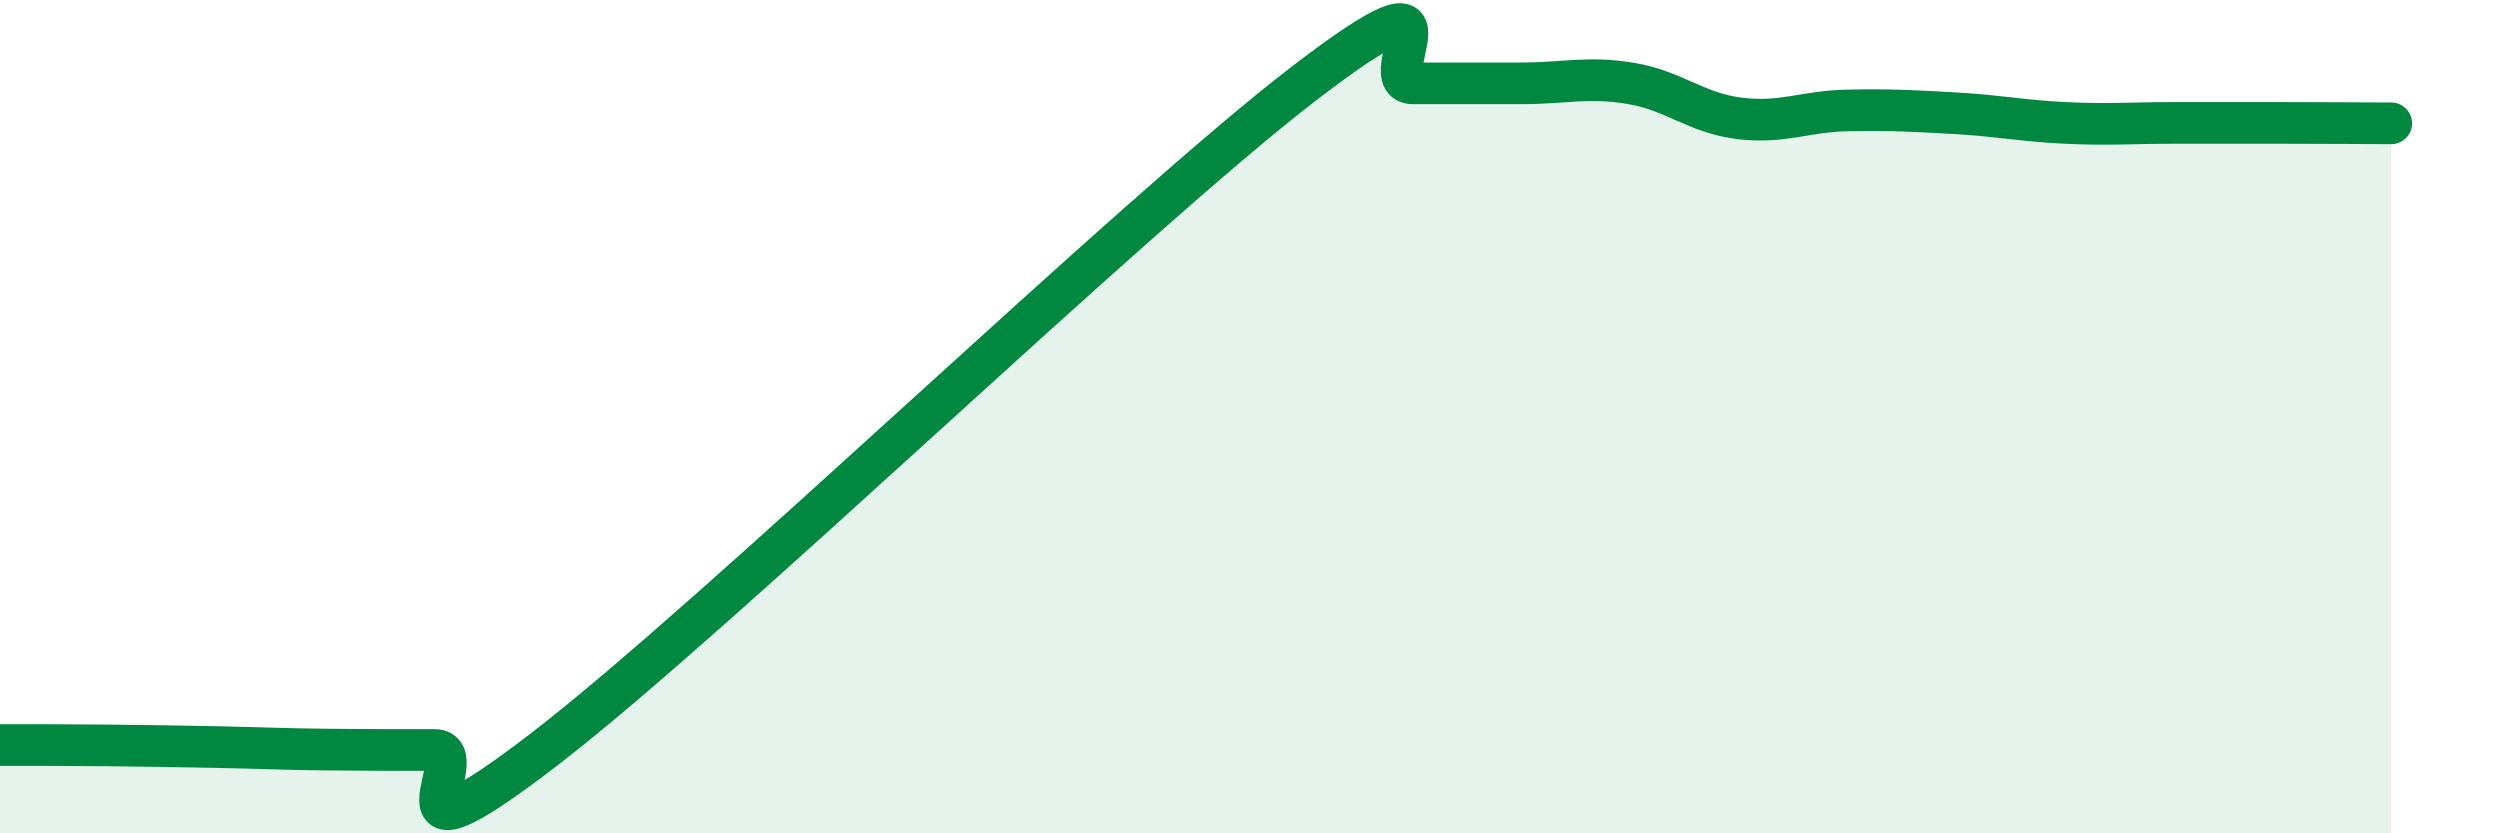
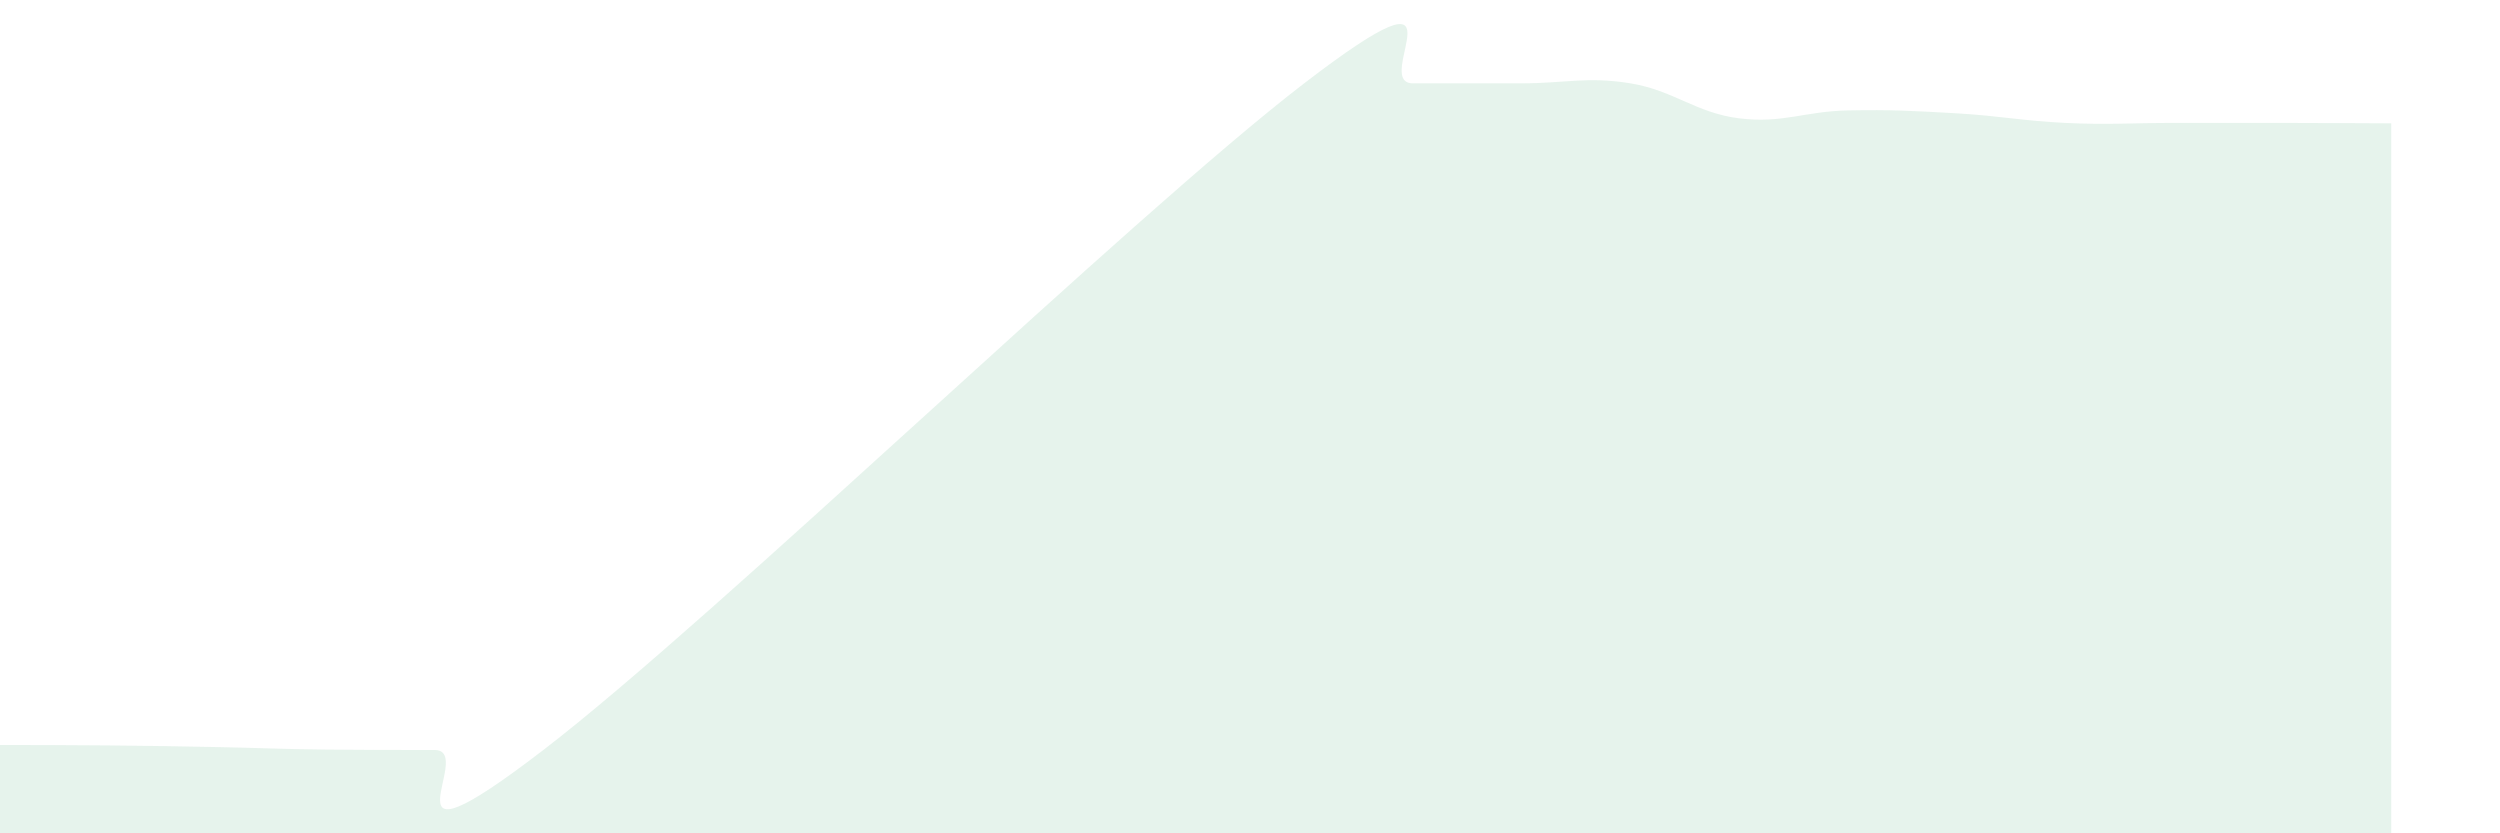
<svg xmlns="http://www.w3.org/2000/svg" width="60" height="20" viewBox="0 0 60 20">
  <path d="M 0,17.88 C 0.52,17.88 1.57,17.88 2.61,17.89 C 3.65,17.9 4.18,17.91 5.22,17.93 C 6.26,17.95 6.79,17.98 7.83,17.99 C 8.87,18 9.39,18 10.43,18 C 11.47,18 8.87,21.2 13.04,18 C 17.21,14.8 27.13,5.2 31.3,2 C 35.47,-1.2 32.87,2 33.91,2 C 34.95,2 35.48,2 36.52,2 C 37.56,2 38.09,1.83 39.13,2 C 40.17,2.17 40.7,2.71 41.74,2.84 C 42.78,2.97 43.31,2.67 44.35,2.65 C 45.39,2.63 45.92,2.66 46.96,2.72 C 48,2.78 48.53,2.9 49.57,2.95 C 50.61,3 51.13,2.95 52.17,2.95 C 53.21,2.95 53.74,2.95 54.78,2.95 C 55.82,2.95 56.87,2.96 57.39,2.96L57.39 20L0 20Z" fill="#008740" opacity="0.1" stroke-linecap="round" stroke-linejoin="round" />
-   <path d="M 0,17.88 C 0.52,17.88 1.57,17.88 2.61,17.89 C 3.65,17.9 4.18,17.91 5.22,17.93 C 6.26,17.95 6.79,17.98 7.83,17.99 C 8.87,18 9.39,18 10.43,18 C 11.47,18 8.87,21.2 13.04,18 C 17.21,14.8 27.13,5.2 31.3,2 C 35.47,-1.2 32.87,2 33.91,2 C 34.95,2 35.48,2 36.52,2 C 37.56,2 38.09,1.83 39.13,2 C 40.17,2.17 40.7,2.71 41.74,2.84 C 42.78,2.97 43.31,2.67 44.35,2.65 C 45.39,2.63 45.92,2.66 46.96,2.72 C 48,2.78 48.53,2.9 49.57,2.95 C 50.61,3 51.13,2.95 52.17,2.95 C 53.21,2.95 53.74,2.95 54.78,2.95 C 55.82,2.95 56.87,2.96 57.39,2.96" stroke="#008740" stroke-width="1" fill="none" stroke-linecap="round" stroke-linejoin="round" />
</svg>